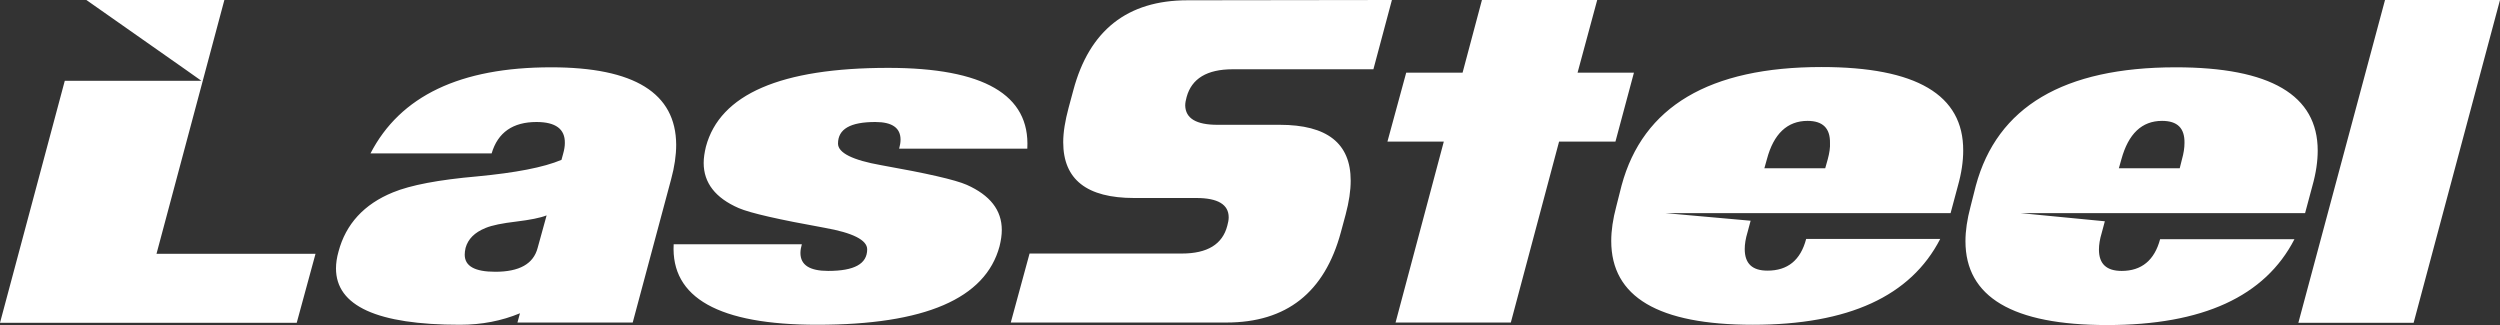
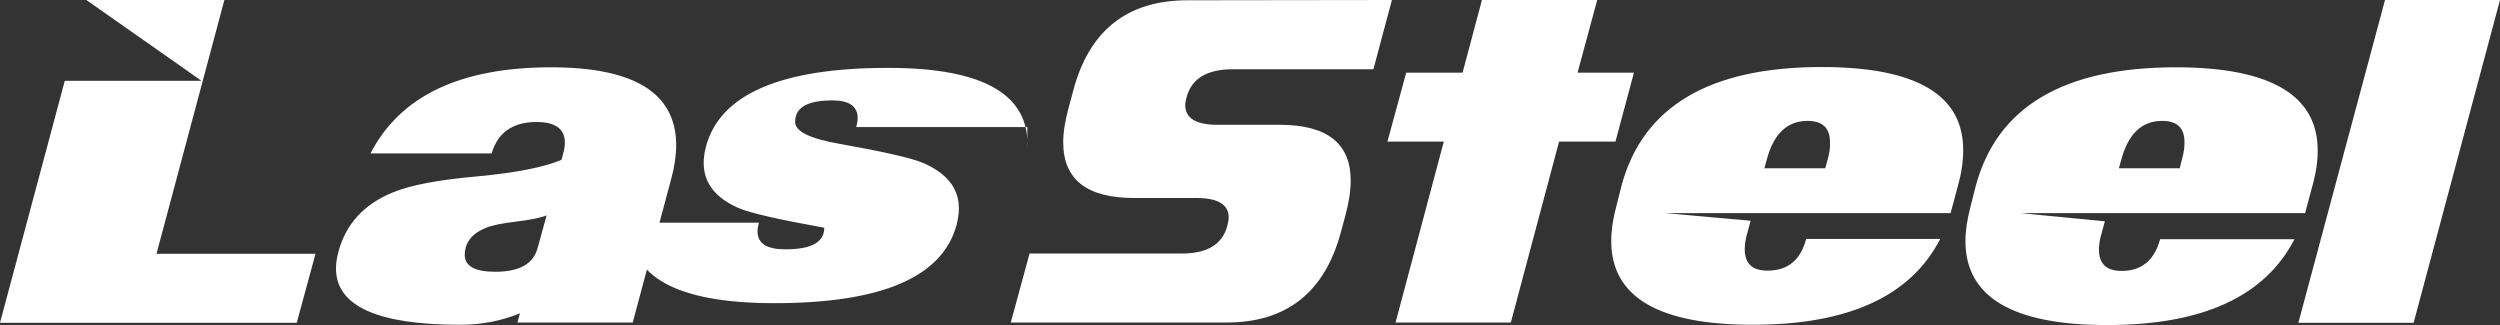
<svg xmlns="http://www.w3.org/2000/svg" version="1.1" id="Layer_1" x="0px" y="0px" viewBox="0 0 89.14 11.59" style="enable-background:new 0 0 89.14 11.59;" xml:space="preserve">
  <rect x="0" y="0" width="89.14" height="11.59" fill="#333333" stroke="none" />
  <style type="text/css">
	.st0{fill:#FFFFFF;}
</style>
-   <path class="st0" d="M19.17,8.84c-0.15,0.57-0.65,0.85-1.51,0.85c-0.73,0-1.09-0.2-1.09-0.61c0-0.07,0.01-0.15,0.03-0.24  c0.09-0.32,0.32-0.55,0.71-0.71c0.24-0.1,0.6-0.17,1.1-0.23c0.49-0.06,0.85-0.13,1.08-0.22L19.17,8.84z M24.11,5.16  c-0.01-1.84-1.49-2.76-4.46-2.76c-3.24,0-5.38,1.02-6.44,3.07h4.32c0.22-0.75,0.76-1.12,1.6-1.12c0.68,0,1.02,0.25,1.01,0.75  c0,0.11-0.02,0.24-0.06,0.38L20.02,5.7c-0.64,0.27-1.64,0.46-3.01,0.59c-1.37,0.12-2.37,0.31-3,0.57c-1.03,0.42-1.68,1.13-1.94,2.11  c-0.06,0.21-0.09,0.42-0.09,0.6c0,1.34,1.47,2.01,4.42,2.01c0.78,0,1.49-0.14,2.14-0.41l-0.09,0.33h4.11l1.37-5.11  C24.05,5.95,24.11,5.54,24.11,5.16 M43.95,2.47h5.02L49.63,0l-7.29,0.01c-2.14,0-3.5,1.07-4.07,3.21L38.1,3.85  c-0.12,0.45-0.19,0.86-0.19,1.22c0,1.33,0.84,1.99,2.53,1.99h2.22c0.76,0,1.15,0.23,1.15,0.69c0,0.09-0.02,0.19-0.05,0.3  c-0.17,0.66-0.71,0.99-1.62,0.99h-5.43l-0.67,2.46h7.69c2.14,0,3.5-1.07,4.08-3.22l0.17-0.63c0.12-0.45,0.18-0.85,0.18-1.21  c0-1.33-0.84-1.99-2.53-1.99h-2.22c-0.76,0-1.14-0.23-1.15-0.69c0-0.09,0.02-0.19,0.05-0.3C42.49,2.8,43.04,2.47,43.95,2.47   M58.26,2.59h-2.01L56.95,0h-4.11l-0.69,2.59h-2.01l-0.67,2.46h2.01l-1.72,6.45h4.11l1.72-6.45h2.01L58.26,2.59z M65.17,5.68  L65.08,6h-2.17L63,5.68c0.24-0.91,0.73-1.37,1.45-1.37c0.54,0,0.81,0.26,0.8,0.79C65.26,5.26,65.23,5.46,65.17,5.68 M64.95,2.39  c-4,0-6.37,1.41-7.13,4.22l-0.19,0.75c-0.12,0.45-0.18,0.86-0.18,1.23c0,2,1.68,2.99,5.05,2.99c3.41,0,5.63-1.02,6.68-3.06h-4.78  c-0.2,0.76-0.66,1.13-1.38,1.13c-0.54,0-0.81-0.25-0.81-0.77c0-0.17,0.03-0.37,0.1-0.6l0.11-0.41L59.39,7.6h3.09h7.07l0.26-0.97  c0.13-0.46,0.19-0.88,0.19-1.26C70.01,3.38,68.33,2.39,64.95,2.39 M75.64,5.68c0.25-0.91,0.73-1.37,1.45-1.37  c0.55,0,0.81,0.26,0.8,0.79c0,0.17-0.03,0.37-0.09,0.58L77.72,6h-2.17L75.64,5.68z M75.65,9.66c-0.54,0-0.81-0.25-0.81-0.76  c0-0.17,0.03-0.37,0.1-0.6l0.11-0.41l-3-0.29h3.07h7.07l0.26-0.97c0.13-0.46,0.19-0.88,0.19-1.26c0-1.98-1.69-2.97-5.06-2.97  c-4,0-6.37,1.41-7.13,4.22l-0.19,0.75c-0.12,0.45-0.18,0.86-0.18,1.23c0,1.99,1.68,2.99,5.05,2.99c3.41,0,5.63-1.02,6.68-3.06h-4.79  C76.82,9.28,76.36,9.66,75.65,9.66 M85.04,0l-3.09,11.51h4.11L89.14,0H85.04z M8,0H3.08L6.6,2.47l0.58,0.41H2.31L0,11.51h10.58  l0.67-2.46H5.58L8,0z M36.63,5.29c0.1-1.91-1.55-2.87-4.96-2.87c-3.83,0-6,0.94-6.5,2.81c-0.05,0.21-0.08,0.4-0.08,0.58  c0,0.71,0.42,1.25,1.25,1.61c0.42,0.18,1.44,0.41,3.05,0.7c1.02,0.18,1.53,0.44,1.53,0.77c0,0.52-0.46,0.77-1.39,0.77  c-0.66,0-0.99-0.21-0.99-0.64c0-0.1,0.02-0.2,0.05-0.31h-4.57c-0.1,1.91,1.61,2.87,5.12,2.87c3.83,0,6-0.93,6.5-2.8  c0.05-0.2,0.08-0.4,0.08-0.58c0-0.71-0.42-1.24-1.25-1.61c-0.41-0.18-1.42-0.41-3.05-0.7c-1.02-0.18-1.54-0.44-1.54-0.77  c0-0.52,0.44-0.77,1.33-0.77c0.6,0,0.9,0.21,0.9,0.63c0,0.1-0.02,0.21-0.05,0.32H36.63" />
+   <path class="st0" d="M19.17,8.84c-0.15,0.57-0.65,0.85-1.51,0.85c-0.73,0-1.09-0.2-1.09-0.61c0-0.07,0.01-0.15,0.03-0.24  c0.09-0.32,0.32-0.55,0.71-0.71c0.24-0.1,0.6-0.17,1.1-0.23c0.49-0.06,0.85-0.13,1.08-0.22L19.17,8.84z M24.11,5.16  c-0.01-1.84-1.49-2.76-4.46-2.76c-3.24,0-5.38,1.02-6.44,3.07h4.32c0.22-0.75,0.76-1.12,1.6-1.12c0.68,0,1.02,0.25,1.01,0.75  c0,0.11-0.02,0.24-0.06,0.38L20.02,5.7c-0.64,0.27-1.64,0.46-3.01,0.59c-1.37,0.12-2.37,0.31-3,0.57c-1.03,0.42-1.68,1.13-1.94,2.11  c-0.06,0.21-0.09,0.42-0.09,0.6c0,1.34,1.47,2.01,4.42,2.01c0.78,0,1.49-0.14,2.14-0.41l-0.09,0.33h4.11l1.37-5.11  C24.05,5.95,24.11,5.54,24.11,5.16 M43.95,2.47h5.02L49.63,0l-7.29,0.01c-2.14,0-3.5,1.07-4.07,3.21L38.1,3.85  c-0.12,0.45-0.19,0.86-0.19,1.22c0,1.33,0.84,1.99,2.53,1.99h2.22c0.76,0,1.15,0.23,1.15,0.69c0,0.09-0.02,0.19-0.05,0.3  c-0.17,0.66-0.71,0.99-1.62,0.99h-5.43l-0.67,2.46h7.69c2.14,0,3.5-1.07,4.08-3.22l0.17-0.63c0.12-0.45,0.18-0.85,0.18-1.21  c0-1.33-0.84-1.99-2.53-1.99h-2.22c-0.76,0-1.14-0.23-1.15-0.69c0-0.09,0.02-0.19,0.05-0.3C42.49,2.8,43.04,2.47,43.95,2.47   M58.26,2.59h-2.01L56.95,0h-4.11l-0.69,2.59h-2.01l-0.67,2.46h2.01l-1.72,6.45h4.11l1.72-6.45h2.01L58.26,2.59z M65.17,5.68  L65.08,6h-2.17L63,5.68c0.24-0.91,0.73-1.37,1.45-1.37c0.54,0,0.81,0.26,0.8,0.79C65.26,5.26,65.23,5.46,65.17,5.68 M64.95,2.39  c-4,0-6.37,1.41-7.13,4.22l-0.19,0.75c-0.12,0.45-0.18,0.86-0.18,1.23c0,2,1.68,2.99,5.05,2.99c3.41,0,5.63-1.02,6.68-3.06h-4.78  c-0.2,0.76-0.66,1.13-1.38,1.13c-0.54,0-0.81-0.25-0.81-0.77c0-0.17,0.03-0.37,0.1-0.6l0.11-0.41L59.39,7.6h3.09h7.07l0.26-0.97  c0.13-0.46,0.19-0.88,0.19-1.26C70.01,3.38,68.33,2.39,64.95,2.39 M75.64,5.68c0.25-0.91,0.73-1.37,1.45-1.37  c0.55,0,0.81,0.26,0.8,0.79c0,0.17-0.03,0.37-0.09,0.58L77.72,6h-2.17L75.64,5.68z M75.65,9.66c-0.54,0-0.81-0.25-0.81-0.76  c0-0.17,0.03-0.37,0.1-0.6l0.11-0.41l-3-0.29h3.07h7.07l0.26-0.97c0.13-0.46,0.19-0.88,0.19-1.26c0-1.98-1.69-2.97-5.06-2.97  c-4,0-6.37,1.41-7.13,4.22l-0.19,0.75c-0.12,0.45-0.18,0.86-0.18,1.23c0,1.99,1.68,2.99,5.05,2.99c3.41,0,5.63-1.02,6.68-3.06h-4.79  C76.82,9.28,76.36,9.66,75.65,9.66 M85.04,0l-3.09,11.51h4.11L89.14,0H85.04z M8,0H3.08L6.6,2.47l0.58,0.41H2.31L0,11.51h10.58  l0.67-2.46H5.58L8,0z M36.63,5.29c0.1-1.91-1.55-2.87-4.96-2.87c-3.83,0-6,0.94-6.5,2.81c-0.05,0.21-0.08,0.4-0.08,0.58  c0,0.71,0.42,1.25,1.25,1.61c0.42,0.18,1.44,0.41,3.05,0.7c0,0.52-0.46,0.77-1.39,0.77  c-0.66,0-0.99-0.21-0.99-0.64c0-0.1,0.02-0.2,0.05-0.31h-4.57c-0.1,1.91,1.61,2.87,5.12,2.87c3.83,0,6-0.93,6.5-2.8  c0.05-0.2,0.08-0.4,0.08-0.58c0-0.71-0.42-1.24-1.25-1.61c-0.41-0.18-1.42-0.41-3.05-0.7c-1.02-0.18-1.54-0.44-1.54-0.77  c0-0.52,0.44-0.77,1.33-0.77c0.6,0,0.9,0.21,0.9,0.63c0,0.1-0.02,0.21-0.05,0.32H36.63" />
</svg>